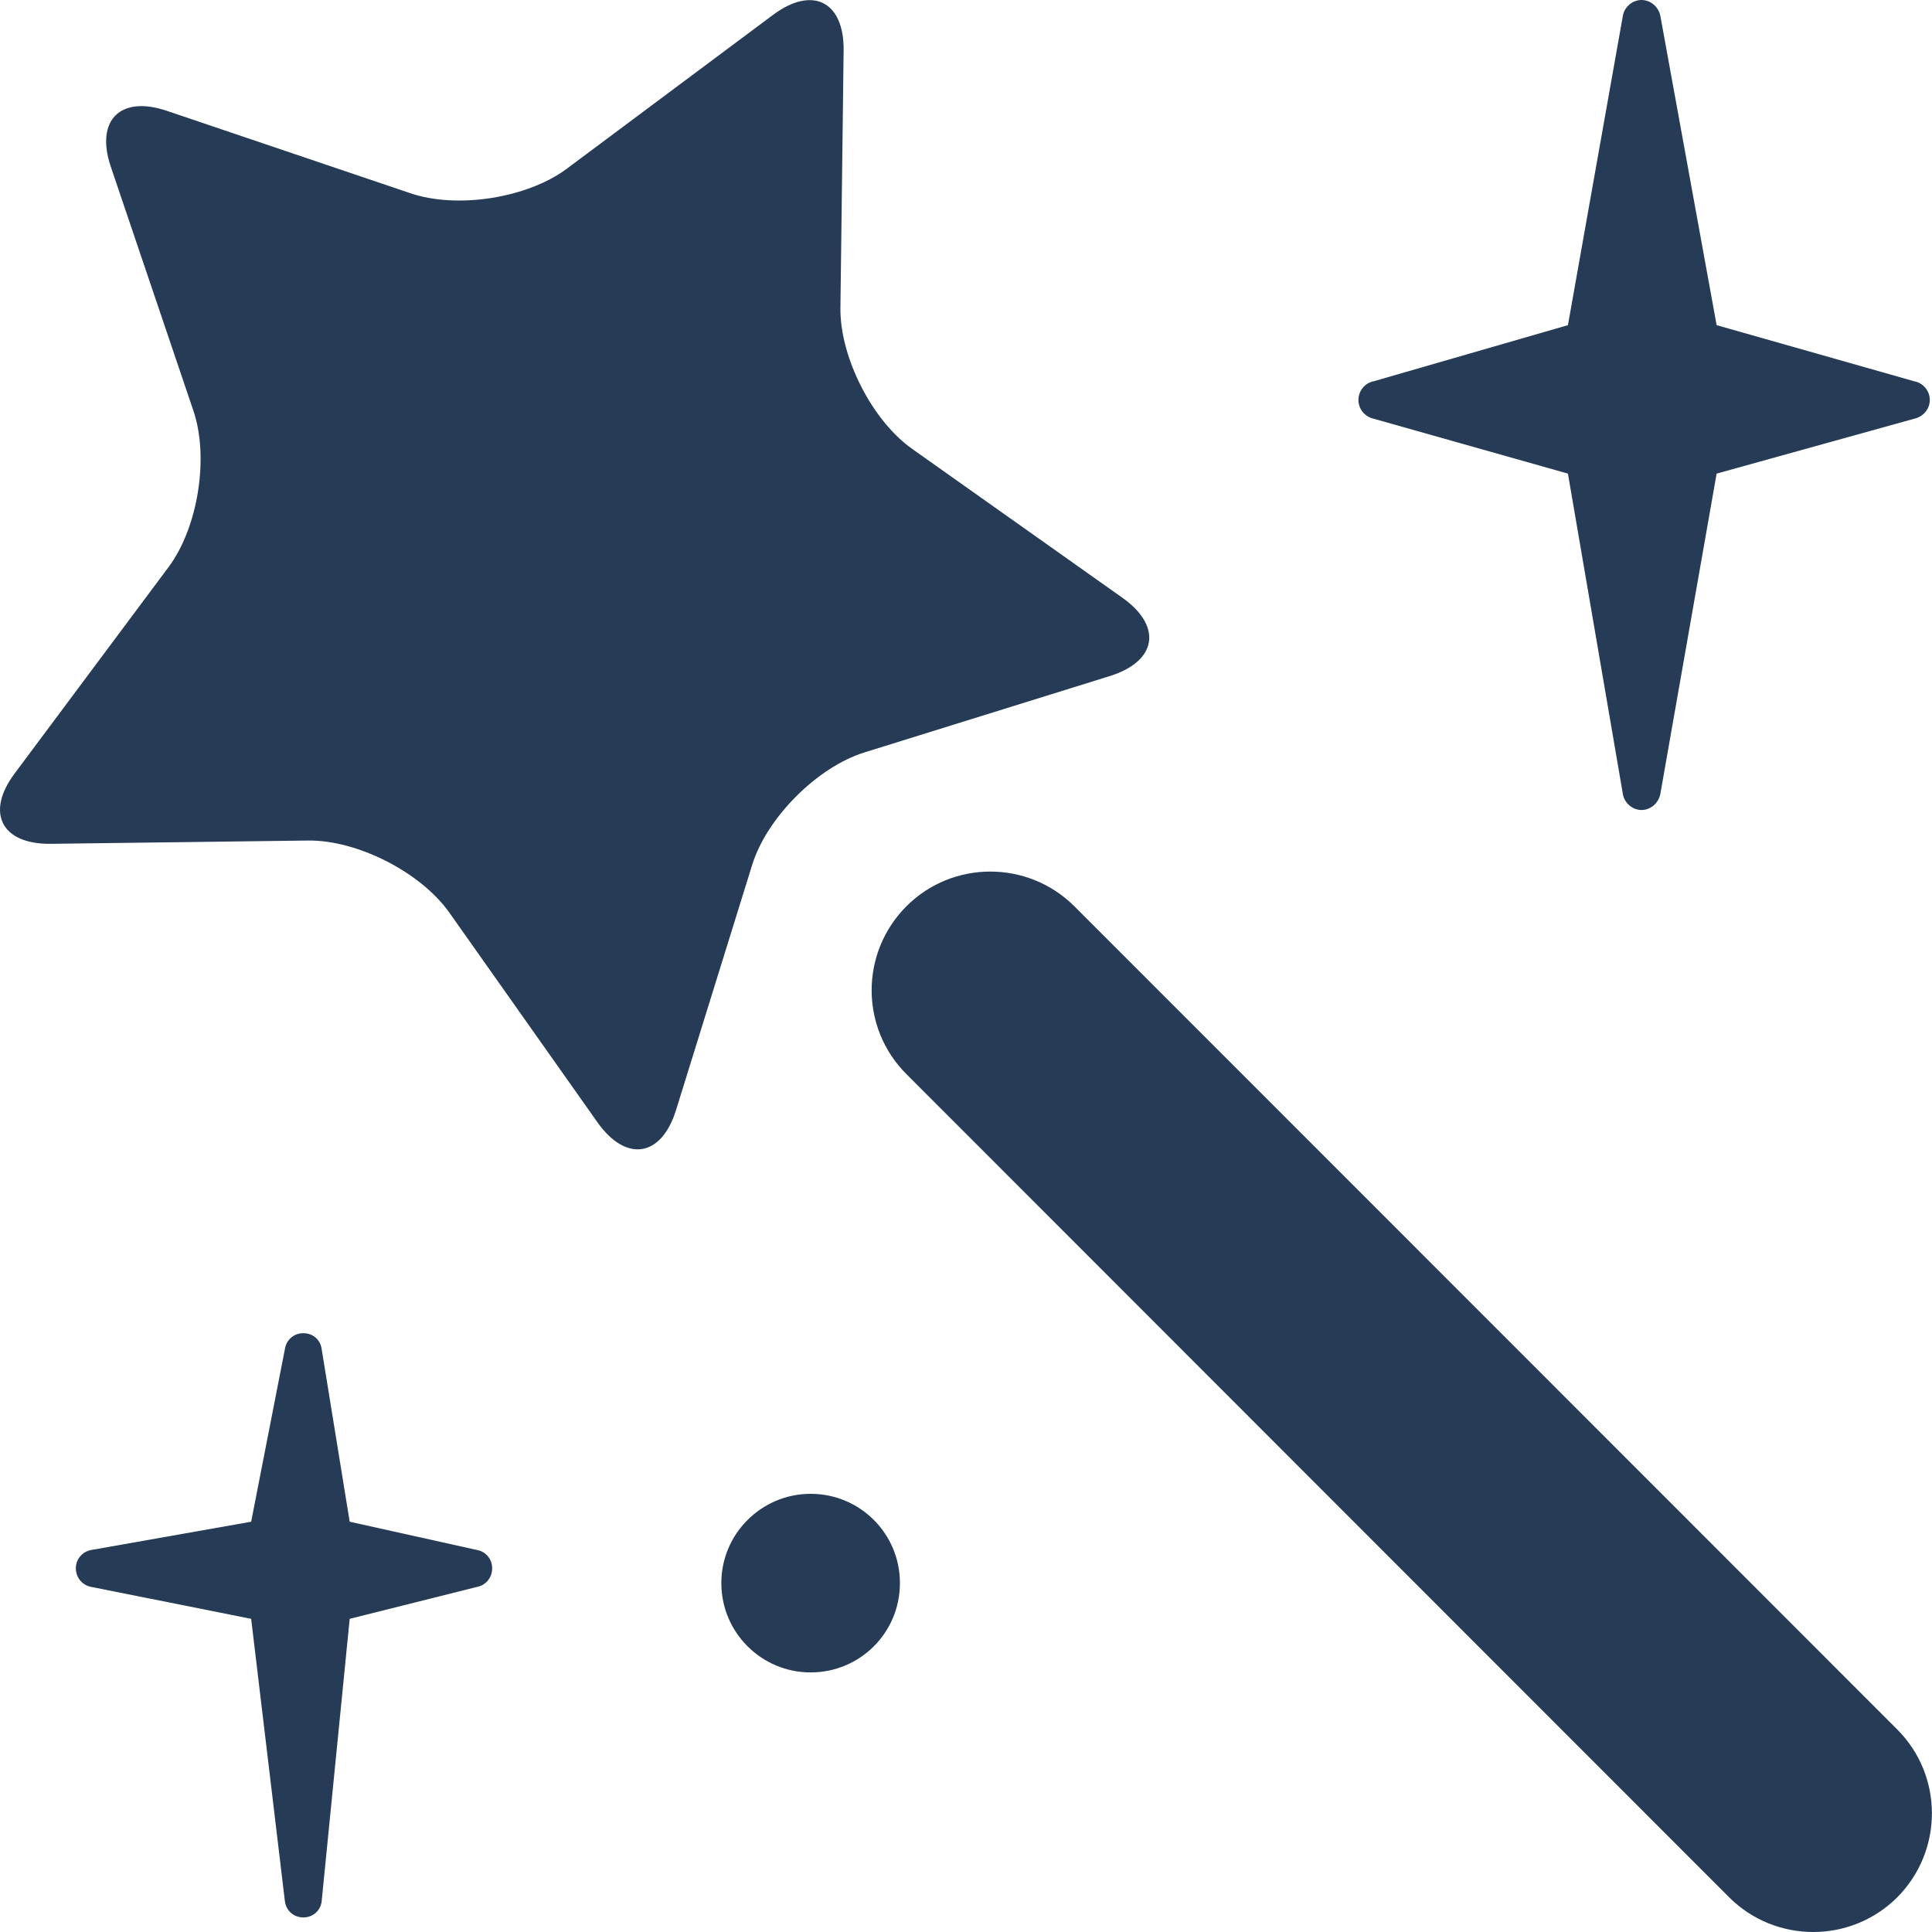
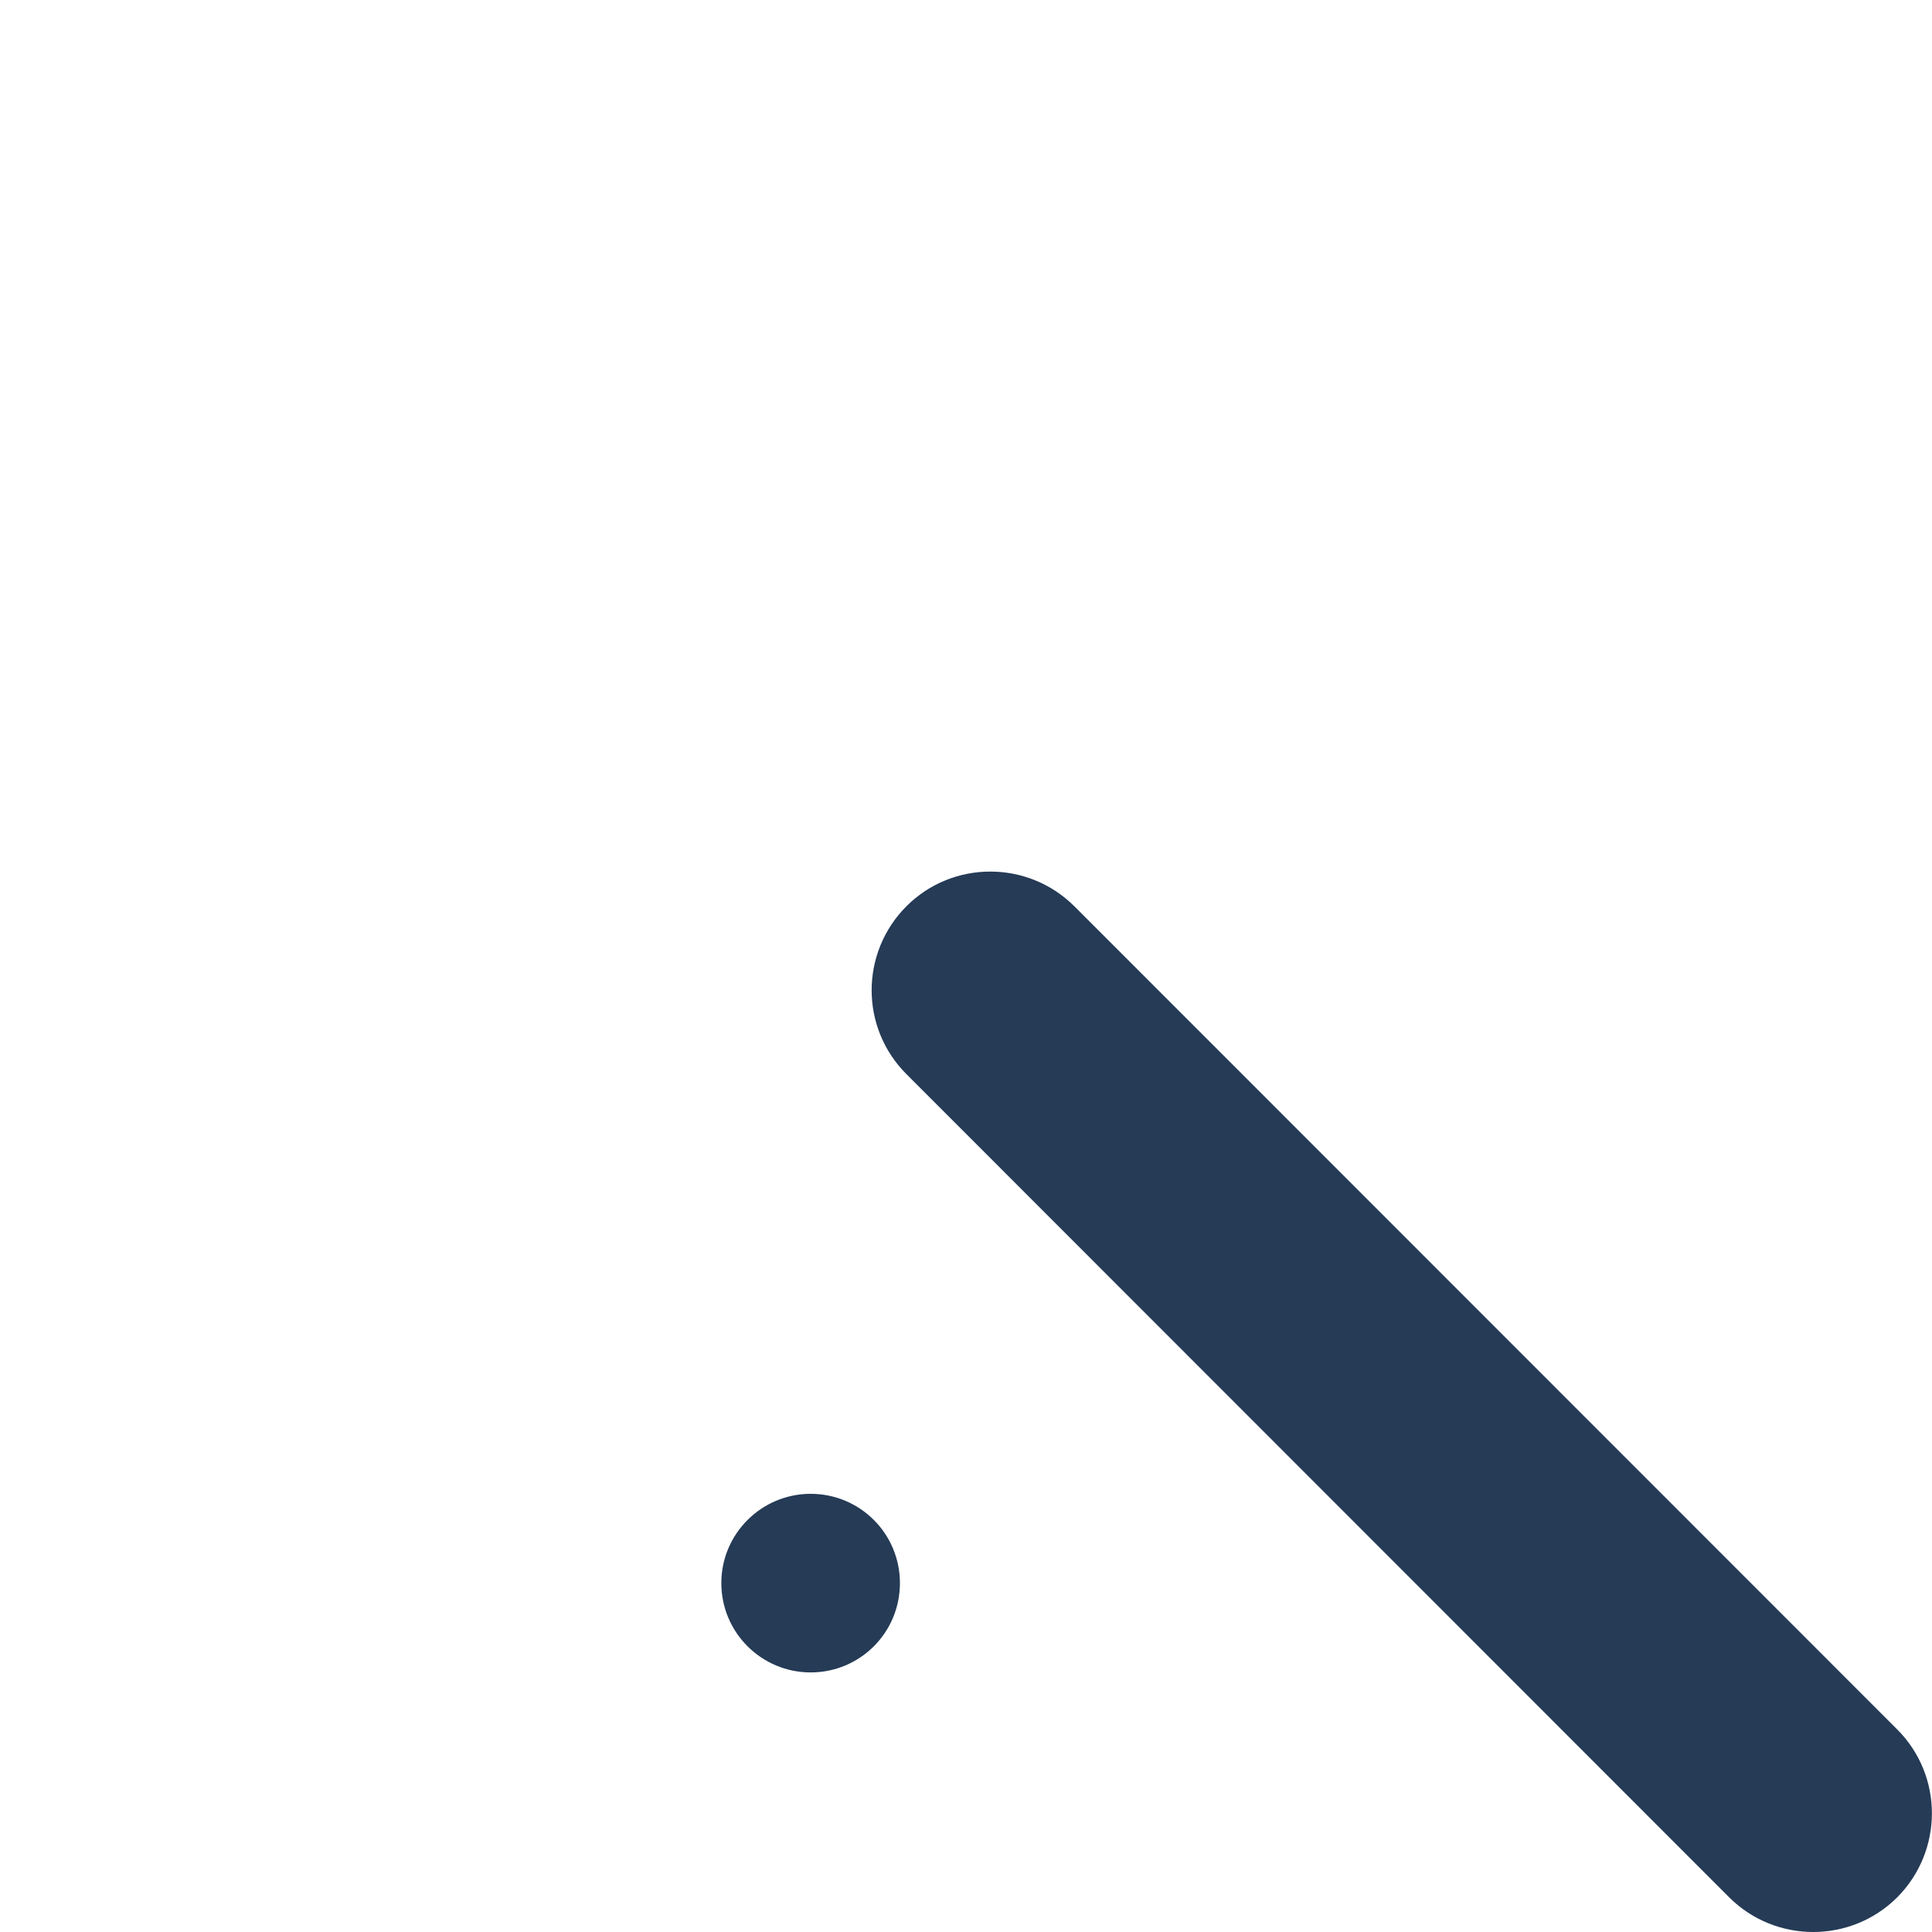
<svg xmlns="http://www.w3.org/2000/svg" width="50px" height="50px" viewBox="0 0 50 50" version="1.1">
  <title>50x50</title>
  <g id="50x50" stroke="none" stroke-width="1" fill="none" fill-rule="evenodd">
    <g id="icon_e0c9_personal-magic" fill="#253B56">
-       <path d="M42.482,0 C42.25,0 42.039,0.178 42,0.407 L40.578,8.415 L35.552,9.867 C35.328,9.907 35.156,10.115 35.156,10.35 C35.156,10.591 35.328,10.789 35.552,10.837 L40.578,12.257 L42,20.55 C42.039,20.785 42.25,20.963 42.482,20.963 C42.717,20.963 42.923,20.785 42.969,20.55 L44.426,12.257 L49.539,10.837 C49.767,10.789 49.943,10.591 49.943,10.35 C49.943,10.115 49.767,9.907 49.539,9.867 L44.426,8.415 L42.969,0.407 C42.923,0.178 42.717,0 42.482,0" id="Fill-1" />
-       <path d="M7.374,34.91 L6.5,39.382 L2.372,40.112 C2.137,40.149 1.963,40.345 1.963,40.586 C1.963,40.834 2.137,41.032 2.372,41.071 L6.5,41.895 L7.374,49.212 C7.411,49.456 7.606,49.623 7.85,49.623 C8.098,49.623 8.293,49.449 8.324,49.212 L9.05,41.895 L12.337,41.071 C12.567,41.032 12.737,40.834 12.737,40.586 C12.737,40.345 12.567,40.149 12.337,40.112 L9.05,39.382 L8.324,34.91 C8.293,34.673 8.098,34.503 7.85,34.503 C7.606,34.503 7.411,34.673 7.374,34.91" id="Fill-3" />
      <path d="M23.29,40.969 C23.29,42.252 22.259,43.282 20.979,43.282 C19.709,43.282 18.668,42.252 18.668,40.969 C18.668,39.693 19.709,38.66 20.979,38.66 C22.259,38.66 23.29,39.693 23.29,40.969" id="Fill-5" />
-       <path d="M2.868,4.316 C2.461,3.114 3.113,2.46 4.316,2.868 L10.622,5.001 C11.833,5.414 13.65,5.127 14.672,4.364 L20.009,0.383 C21.031,-0.377 21.85,0.04 21.833,1.312 L21.75,7.97 C21.735,9.244 22.572,10.89 23.611,11.62 L29.048,15.47 C30.087,16.207 29.944,17.112 28.729,17.494 L22.37,19.473 C21.155,19.851 19.85,21.153 19.468,22.377 L17.496,28.727 C17.118,29.949 16.205,30.088 15.466,29.051 L11.627,23.616 C10.885,22.57 9.244,21.736 7.97,21.753 L1.313,21.838 C0.035,21.853 -0.382,21.029 0.383,20.012 L4.363,14.675 C5.127,13.651 5.416,11.829 5.003,10.623 L2.868,4.316 Z" id="Fill-7" />
      <path d="M46.928,50 C46.138,50 45.354,49.702 44.752,49.104 L23.458,27.798 C22.258,26.6 22.258,24.657 23.458,23.454 C24.654,22.257 26.602,22.257 27.804,23.454 L49.099,44.757 C50.297,45.954 50.297,47.9 49.099,49.104 C48.499,49.702 47.71,50 46.928,50" id="Fill-9" />
    </g>
  </g>
</svg>